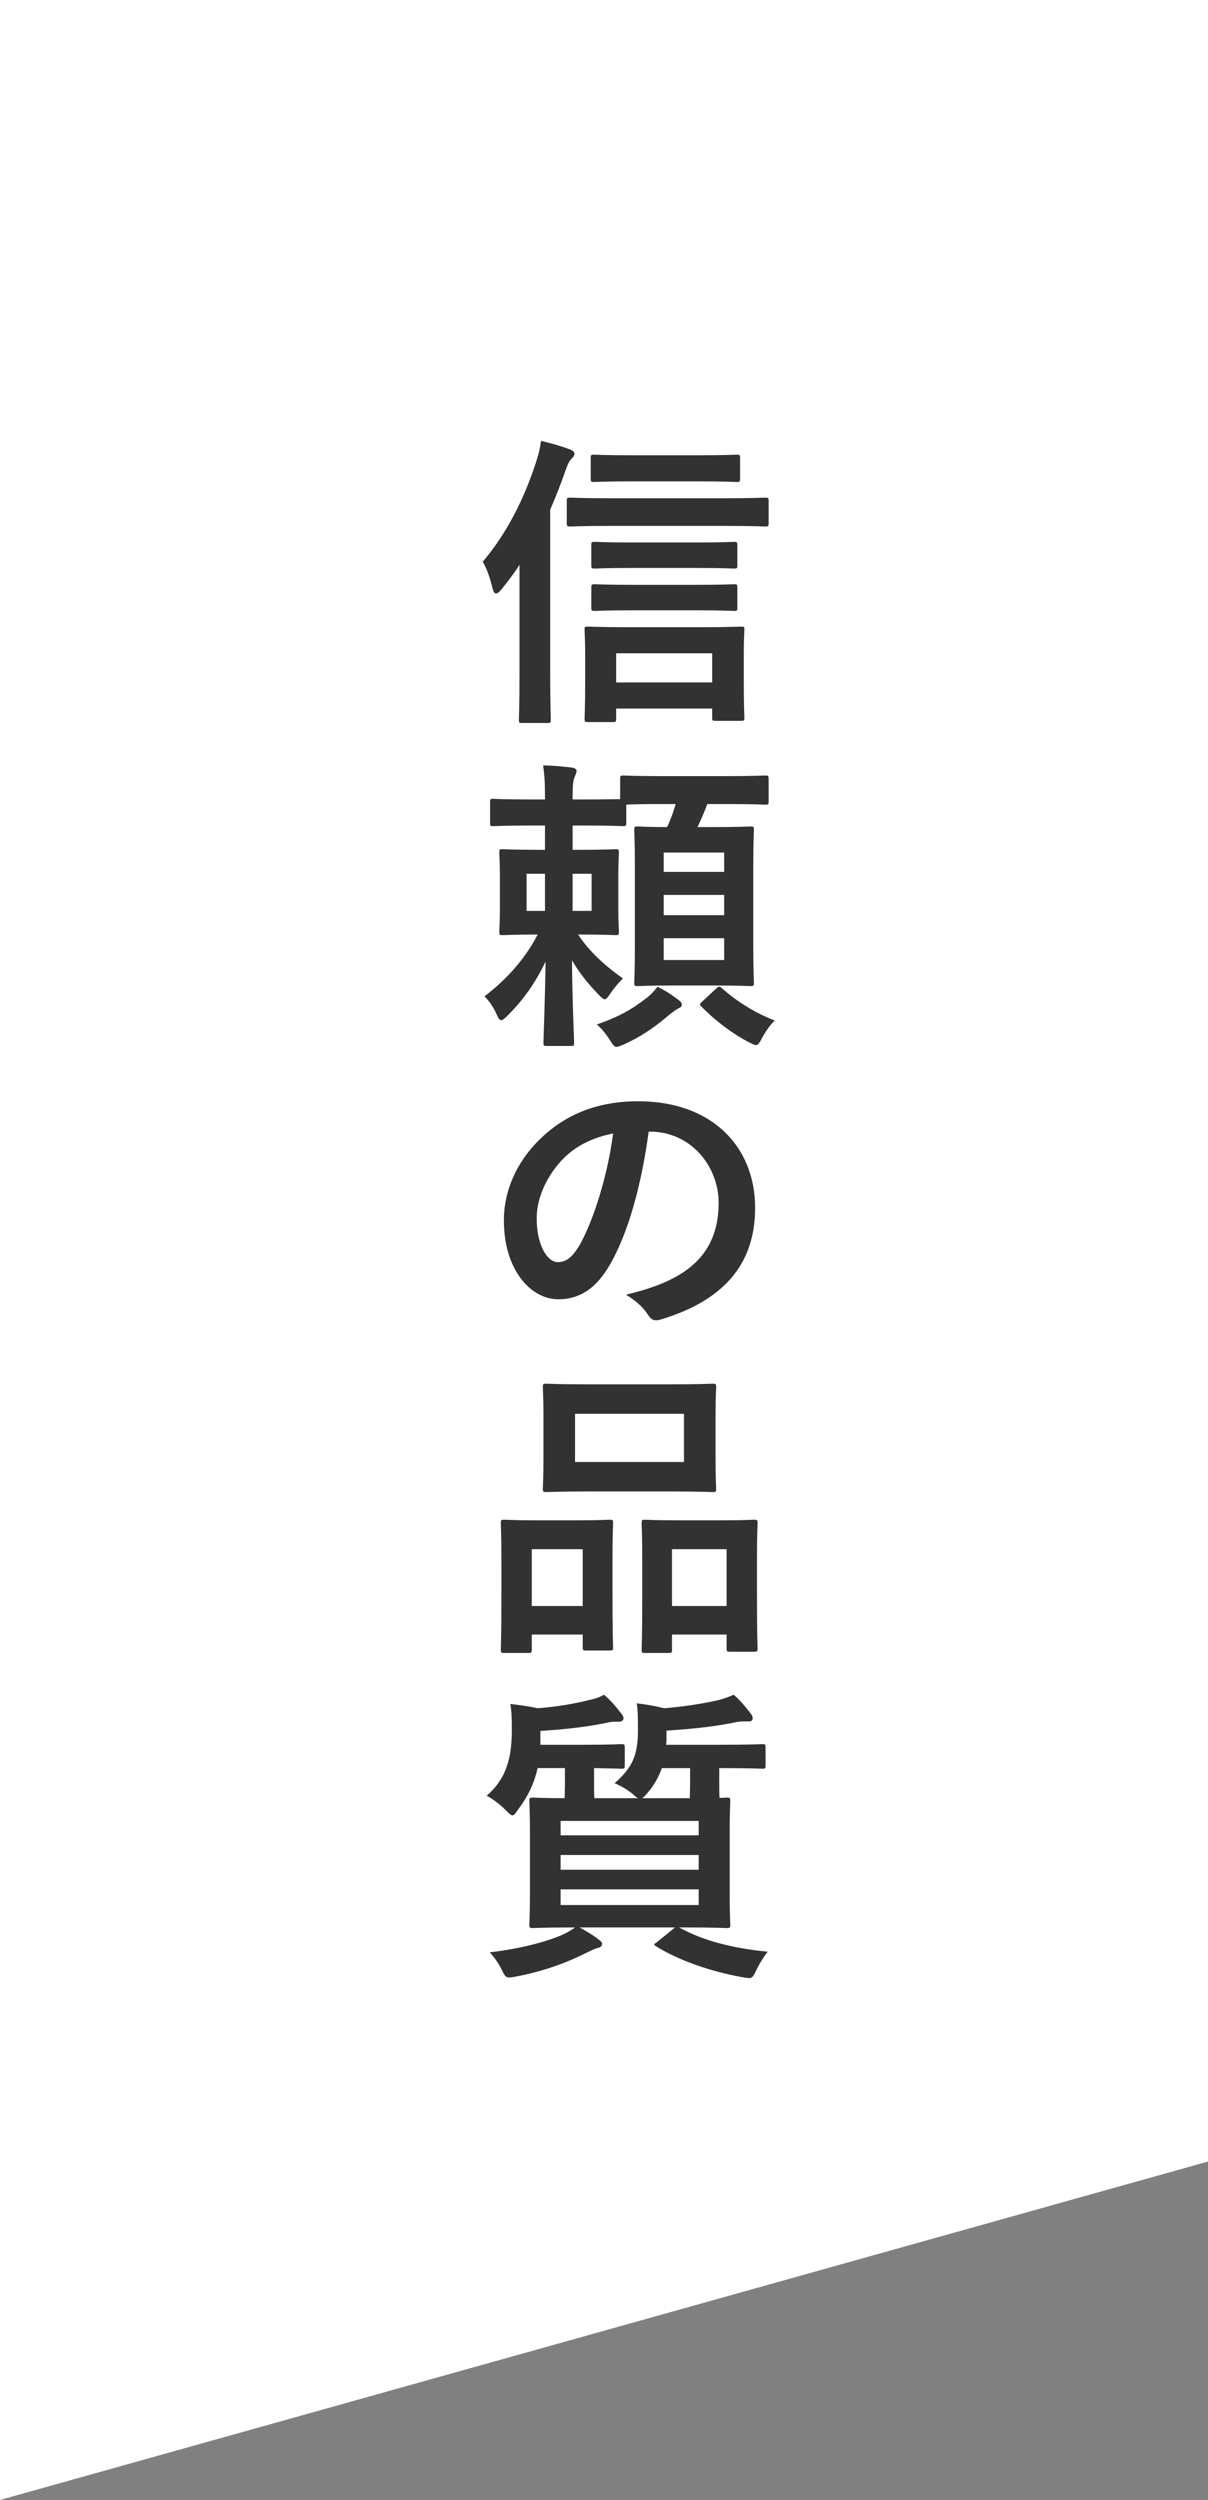
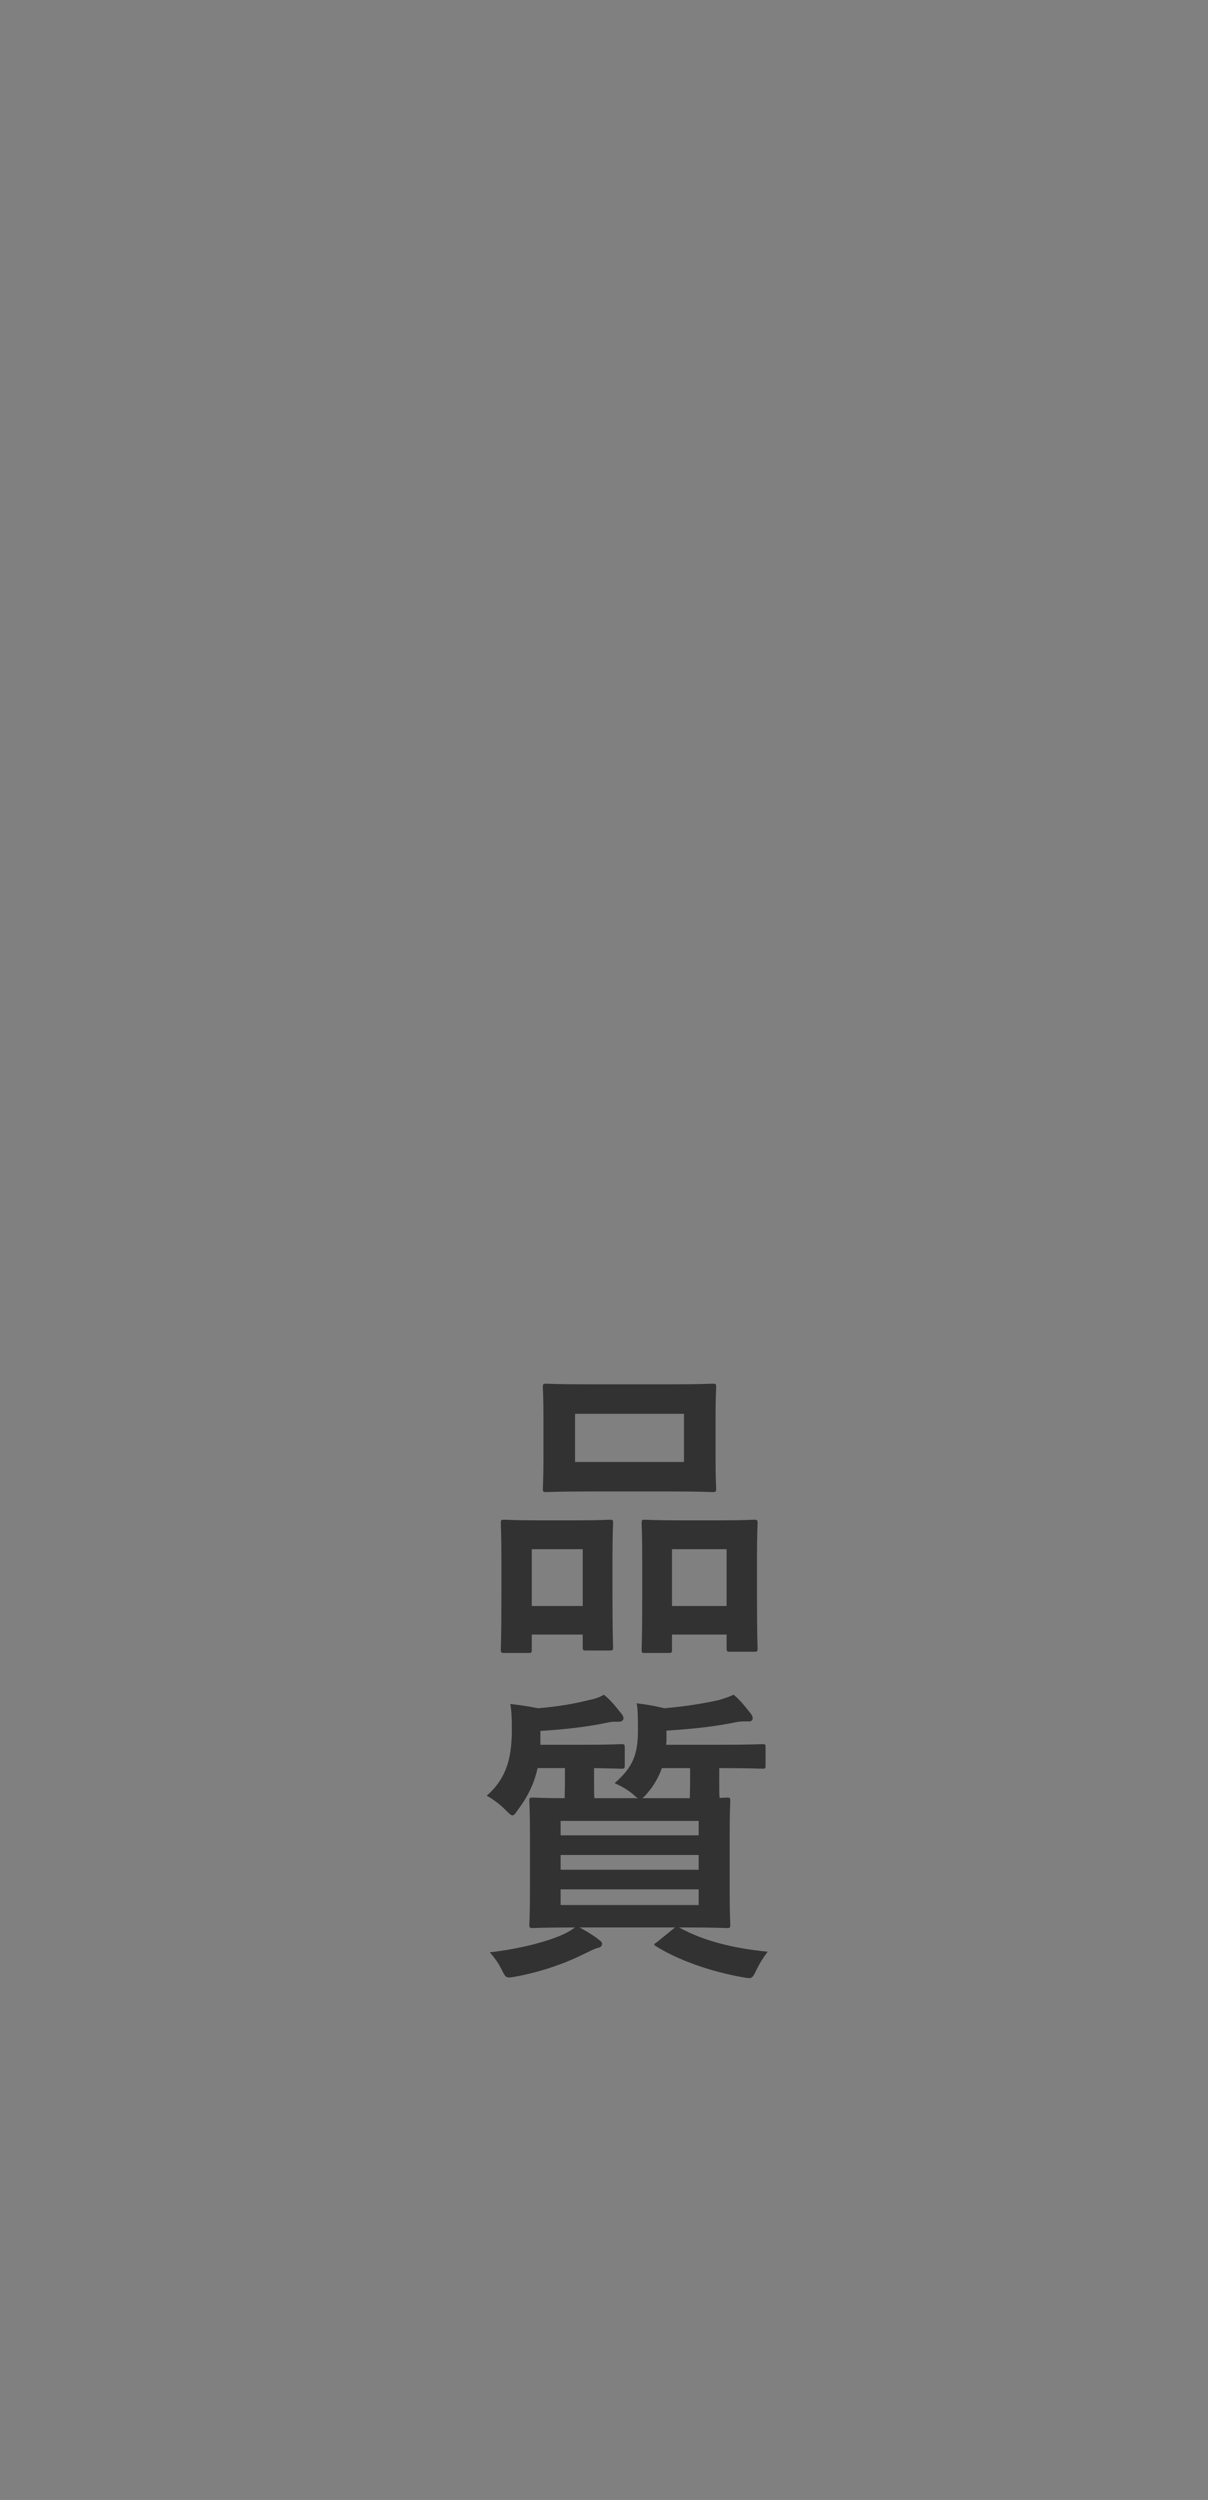
<svg xmlns="http://www.w3.org/2000/svg" id="_イヤー_2" viewBox="0 0 315 651.41">
  <rect x="0" y="0" width="315" height="651.41" fill="#808080" stroke="none" />
  <defs>
    <style>.cls-1{fill:#fff;}.cls-2{fill:#323232;}</style>
  </defs>
  <g id="_イアウト">
-     <polygon class="cls-1" points="315 563.23 0 651.41 0 0 315 0 315 563.23" />
    <g>
-       <path class="cls-2" d="M135.47,147.19c-1.44,2.24-3.04,4.32-4.72,6.4-.56,.72-1.04,1.04-1.44,1.04s-.64-.48-.88-1.36c-.8-3.2-1.6-5.36-2.56-6.88,6.24-7.36,10.72-16.24,13.84-25.76,.72-2.16,1.12-3.84,1.36-5.76,2.96,.72,4.96,1.28,7.36,2.16,.96,.32,1.36,.72,1.36,1.2,0,.56-.48,1.04-.88,1.44-.48,.48-.88,1.28-1.6,3.36-1.12,3.2-2.4,6.48-3.84,9.76v42.56c0,7.84,.16,11.76,.16,12.16,0,.8-.08,.88-.88,.88h-6.64c-.72,0-.8-.08-.8-.88,0-.48,.16-4.32,.16-12.16v-28.16Zm24.24-10.16c-7.92,0-10.56,.16-11.04,.16-.8,0-.88-.08-.88-.96v-5.6c0-.88,.08-.96,.88-.96,.48,0,3.12,.16,11.04,.16h28.8c7.84,0,10.48-.16,10.96-.16,.88,0,.96,.08,.96,.96v5.6c0,.88-.08,.96-.96,.96-.48,0-3.12-.16-10.96-.16h-28.8Zm-6.4,51.12c-.8,0-.88-.08-.88-.88,0-.4,.16-2.4,.16-10.64v-5.44c0-4.72-.16-6.64-.16-7.12,0-.72,.08-.8,.88-.8,.56,0,3.12,.16,10.48,.16h19.12c7.28,0,9.84-.16,10.32-.16,.8,0,.88,.08,.88,.8,0,.48-.16,2.4-.16,6.16v6.24c0,8.08,.16,10.08,.16,10.56,0,.72-.08,.8-.88,.8h-6.64c-.8,0-.88-.08-.88-.8v-2.4h-25.04v2.64c0,.8-.08,.88-.88,.88h-6.48Zm11.6-62.72c-7.12,0-9.52,.16-10,.16-.8,0-.88-.08-.88-.88v-5.36c0-.8,.08-.88,.88-.88,.48,0,2.88,.16,10,.16h17.28c7.04,0,9.36-.16,9.84-.16,.88,0,.96,.08,.96,.88v5.36c0,.8-.08,.88-.96,.88-.48,0-2.8-.16-9.84-.16h-17.28Zm.08,22.56c-7.04,0-9.44,.16-9.92,.16-.8,0-.88-.08-.88-.8v-5.28c0-.8,.08-.88,.88-.88,.48,0,2.88,.16,9.92,.16h16.56c7.04,0,9.36-.16,9.84-.16,.8,0,.88,.08,.88,.88v5.28c0,.72-.08,.8-.88,.8-.48,0-2.8-.16-9.84-.16h-16.56Zm0,11.04c-7.04,0-9.44,.16-9.92,.16-.8,0-.88-.08-.88-.88v-5.2c0-.8,.08-.88,.88-.88,.48,0,2.88,.16,9.92,.16h16.56c7.04,0,9.36-.16,9.84-.16,.8,0,.88,.08,.88,.88v5.2c0,.8-.08,.88-.88,.88-.48,0-2.8-.16-9.84-.16h-16.56Zm-4.32,18.8h25.04v-7.6h-25.04v7.6Z" />
-       <path class="cls-2" d="M172.59,209.51c-5.44,0-8.08,.08-9.28,.16v4.72c0,.8-.08,.88-.88,.88-.48,0-2.72-.16-9.6-.16h-3.52v6.32h2.48c6.16,0,8.24-.16,8.72-.16,.8,0,.88,.08,.88,.88,0,.48-.16,2.24-.16,6.4v7.84c0,4.16,.16,5.92,.16,6.4,0,.8-.08,.88-.88,.88-.48,0-2.56-.16-8.72-.16h-1.04c3.04,4.64,7.28,8.32,11.68,11.44-1.12,1.12-2.24,2.4-3.2,3.84-.72,1.04-1.12,1.6-1.52,1.6s-.8-.4-1.6-1.2c-2.4-2.48-4.8-5.28-6.96-8.96,.08,10.88,.56,20.24,.56,21.52,0,.72-.08,.8-.88,.8h-6.16c-.88,0-.96-.08-.96-.8,0-1.28,.4-10.56,.56-21.2-2.56,5.36-5.76,10-10,14.16-.72,.72-1.2,1.12-1.6,1.12s-.72-.48-1.2-1.6c-.96-2.08-2-3.44-3.12-4.64,5.52-4.16,10.64-9.76,13.84-16.08h-.32c-6.16,0-8.24,.16-8.8,.16-.8,0-.88-.08-.88-.88,0-.48,.16-2.24,.16-6.4v-7.84c0-4.16-.16-5.84-.16-6.4,0-.8,.08-.88,.88-.88,.56,0,2.64,.16,8.8,.16h2.24v-6.32h-3.92c-6.8,0-9.04,.16-9.52,.16-.8,0-.88-.08-.88-.88v-5.44c0-.72,.08-.8,.88-.8,.48,0,2.72,.16,9.52,.16h3.92c0-4.32-.08-5.84-.48-8.88,2.88,.08,4.64,.24,7.36,.56,.88,.08,1.36,.48,1.36,.8,0,.56-.24,1.04-.48,1.6-.4,.88-.56,2-.56,5.44v.48h3.52c5.2,0,7.76-.08,8.88-.08v-5.28c0-.8,.08-.88,.88-.88,.48,0,2.88,.16,10,.16h16.96c7.2,0,9.6-.16,10.08-.16,.72,0,.8,.08,.8,.88v5.84c0,.8-.08,.88-.8,.88-.48,0-2.88-.16-10.08-.16h-5.12c-.8,2.24-1.68,4.16-2.56,6h4.64c6.4,0,8.64-.16,9.2-.16,.8,0,.88,.08,.88,.88,0,.4-.16,3.2-.16,9.28v21.28c0,6.08,.16,8.8,.16,9.28,0,.8-.08,.88-.88,.88-.56,0-2.8-.16-9.2-.16h-10.96c-6.56,0-8.72,.16-9.2,.16-.88,0-.96-.08-.96-.88,0-.48,.16-3.2,.16-9.28v-20.96c0-6.4-.16-9.12-.16-9.6,0-.8,.08-.88,.96-.88,.4,0,2.32,.16,7.6,.16,.96-2,1.6-3.84,2.24-6h-3.6Zm-30.48,27.84v-9.68h-4.8v9.68h4.8Zm12.16-9.68h-4.96v9.68h4.96v-9.68Zm22.64,32.88c.72,.48,.88,.88,.88,1.28,0,.48-.4,.72-.96,.96-.64,.32-1.2,.8-2.08,1.44-3.44,2.96-7.12,5.68-12.08,7.92-.96,.4-1.52,.64-1.92,.64-.56,0-.88-.48-1.76-1.84-1.04-1.68-2.32-3.12-3.36-4,5.92-2.08,9.28-4,13.12-7.04,.96-.72,1.84-1.68,2.72-2.8,2.08,1.04,3.92,2.24,5.44,3.44Zm-3.84-38.4v5.04h15.76v-5.04h-15.76Zm15.76,16.32v-5.28h-15.76v5.28h15.76Zm0,6h-15.76v5.68h15.76v-5.68Zm-2.16,13.2c.4-.4,.64-.56,.88-.56s.48,.16,.8,.48c4.16,3.68,9.04,6.56,13.68,8.32-1.12,1.04-2.24,2.64-3.28,4.48-.72,1.36-1.04,1.92-1.6,1.92-.48,0-1.04-.32-2-.8-4.8-2.56-8.8-5.76-12.24-9.2-.64-.64-.4-.8,.4-1.52l3.36-3.12Z" />
-       <path class="cls-2" d="M169.15,294.87c-1.84,13.6-5.2,26.08-10,34.48-3.44,6-7.6,9.2-13.6,9.2-7.04,0-14.16-7.52-14.16-20.56,0-7.68,3.28-15.04,9.04-20.8,6.72-6.72,15.2-10.24,26-10.24,19.2,0,30.48,11.84,30.48,27.76,0,14.88-8.4,24.24-24.64,29.12-1.68,.48-2.4,.16-3.44-1.44-.88-1.36-2.56-3.2-5.6-5.04,13.52-3.2,24.16-8.8,24.16-23.92,0-9.52-7.2-18.56-17.92-18.56h-.32Zm-22.96,7.76c-3.84,4.32-6.24,9.68-6.24,14.8,0,7.36,2.96,11.44,5.44,11.44,2.08,0,3.84-1.04,6-4.88,3.52-6.48,7.12-18,8.48-28.64-5.6,1.12-10.08,3.36-13.68,7.28Z" />
      <path class="cls-2" d="M131.47,430.71c-.8,0-.88-.08-.88-.96,0-.48,.16-2.72,.16-14.96v-7.44c0-7.68-.16-9.92-.16-10.48,0-.8,.08-.88,.88-.88,.56,0,2.56,.16,8.48,.16h10.48c6,0,8-.16,8.56-.16,.8,0,.88,.08,.88,.88,0,.48-.16,2.8-.16,9.12v8.4c0,12,.16,14.32,.16,14.8,0,.8-.08,.88-.88,.88h-6.24c-.72,0-.8-.08-.8-.88v-3.28h-13.28v3.84c0,.88-.08,.96-.88,.96h-6.32Zm7.2-12.24h13.28v-14.8h-13.28v14.8Zm36.48-57.76c7.6,0,10.16-.16,10.72-.16,.8,0,.88,.08,.88,.88,0,.56-.16,2.64-.16,7.44v11.6c0,4.8,.16,6.88,.16,7.36,0,.88-.08,.96-.88,.96-.56,0-3.12-.16-10.72-.16h-22.08c-7.52,0-10.16,.16-10.64,.16-.8,0-.88-.08-.88-.96,0-.48,.16-2.56,.16-7.36v-11.6c0-4.8-.16-6.88-.16-7.44,0-.8,.08-.88,.88-.88,.48,0,3.12,.16,10.64,.16h22.08Zm-25.2,20.24h28.4v-12.56h-28.4v12.56Zm18.16,49.76c-.72,0-.8-.08-.8-.88,0-.56,.16-2.8,.16-15.04v-7.44c0-7.6-.16-9.92-.16-10.4,0-.88,.08-.96,.8-.96,.56,0,2.64,.16,8.8,.16h11.04c6.16,0,8.24-.16,8.72-.16,.8,0,.88,.08,.88,.96,0,.48-.16,2.8-.16,9.2v8.56c0,12,.16,14.24,.16,14.72,0,.88-.08,.96-.88,.96h-6.32c-.8,0-.88-.08-.88-.96v-3.52h-14.24v3.92c0,.8-.08,.88-.88,.88h-6.24Zm7.12-12.24h14.24v-14.8h-14.24v14.8Z" />
      <path class="cls-2" d="M166.43,468.55c-.4-.16-.72-.4-1.2-.88-1.44-1.28-3.2-2.24-4.96-3.04,4.8-4.16,6.08-7.52,6.08-13.76,0-2.88,0-5.36-.32-7.04,2.8,.32,4.8,.72,7.2,1.28,5.04-.4,10.56-1.28,14.32-2.16,1.36-.4,2.56-.8,3.76-1.36,1.68,1.44,2.72,2.72,4.24,4.64,.4,.48,.72,.96,.72,1.52,0,.4-.24,.8-.96,.8-.88,0-1.84-.08-3.2,.16-5.28,1.12-10.96,1.76-18.32,2.24v2.72c0,.32-.08,.64-.08,.96h14.16c7.76,0,10.48-.16,10.96-.16,.72,0,.8,.08,.8,.96v4.56c0,.8-.08,.88-.8,.88-.48,0-3.2-.16-10.96-.16h-.32v3.84c0,1.76,0,3.04,.08,3.92,1.04,0,1.68-.08,1.92-.08,.8,0,.88,.08,.88,.88,0,.56-.16,2.88-.16,8.16v15.92c0,5.28,.16,7.6,.16,8.08,0,.88-.08,.96-.88,.96-.56,0-3.36-.16-11.12-.16h-1.36c6.4,3.52,14.08,5.44,23.12,6.32-1.12,1.44-2.16,3.12-2.96,4.8-.72,1.52-1.04,2.08-1.84,2.08-.4,0-.96-.08-1.84-.24-8.08-1.44-16.48-4.32-22.4-8-.8-.48-.72-.56,.24-1.2l4.64-3.76h-24.88c1.68,.96,3.28,1.84,4.8,3.04,.8,.56,1.04,.88,1.04,1.2,0,.56-.32,.96-1.2,1.12-.88,.24-1.76,.72-3.12,1.36-4.4,2.24-10.8,4.72-18.16,6.08-.8,.16-1.36,.24-1.76,.24-.88,0-1.12-.4-1.92-2-.72-1.52-1.76-3.04-3.12-4.56,7.2-.8,14.8-2.64,19.44-4.8,.96-.48,1.84-.96,2.8-1.68-7.76,0-10.48,.16-10.96,.16-.88,0-.96-.08-.96-.96,0-.48,.16-2.8,.16-8.08v-15.92c0-5.28-.16-7.6-.16-8.16,0-.8,.08-.88,.96-.88,.4,0,2.64,.16,8.24,.16,0-.88,.08-2.16,.08-3.92v-3.92h-7.12c-.8,3.6-2.32,7.12-5.04,10.72-.72,1.04-1.04,1.6-1.52,1.6-.4,0-.88-.48-1.76-1.36-1.6-1.6-3.2-2.8-4.96-3.76,5.52-4.8,6.56-10.56,6.56-17.44,0-2.48-.08-4.72-.4-6.48,2.64,.32,4.88,.64,7.2,1.12,5.12-.4,9.68-1.2,13.44-2.16,1.36-.24,2.72-.72,3.76-1.36,1.68,1.36,2.8,2.72,4.32,4.64,.4,.48,.8,.96,.8,1.52,0,.4-.4,.88-1.2,.88-.72,0-1.68-.08-3.04,.24-5.44,1.12-10.24,1.68-17.44,2.16v3.6h11.44c6.96,0,9.2-.16,9.68-.16,.8,0,.88,.08,.88,.96v4.56c0,.8-.08,.88-.88,.88-.4,0-2.32-.08-7.12-.16v3.92c0,1.76,0,3.04,.08,3.92h11.44Zm-20.24,5.92v3.76h36v-3.76h-36Zm36,12.72v-3.84h-36v3.84h36Zm0,5.12h-36v4.08h36v-4.08Zm-9.6-31.6c-.8,2.24-2,4.48-3.76,6.48-.56,.72-1.04,1.2-1.44,1.36h12.48c0-.88,.08-2.16,.08-4v-3.84h-7.36Z" />
    </g>
  </g>
</svg>